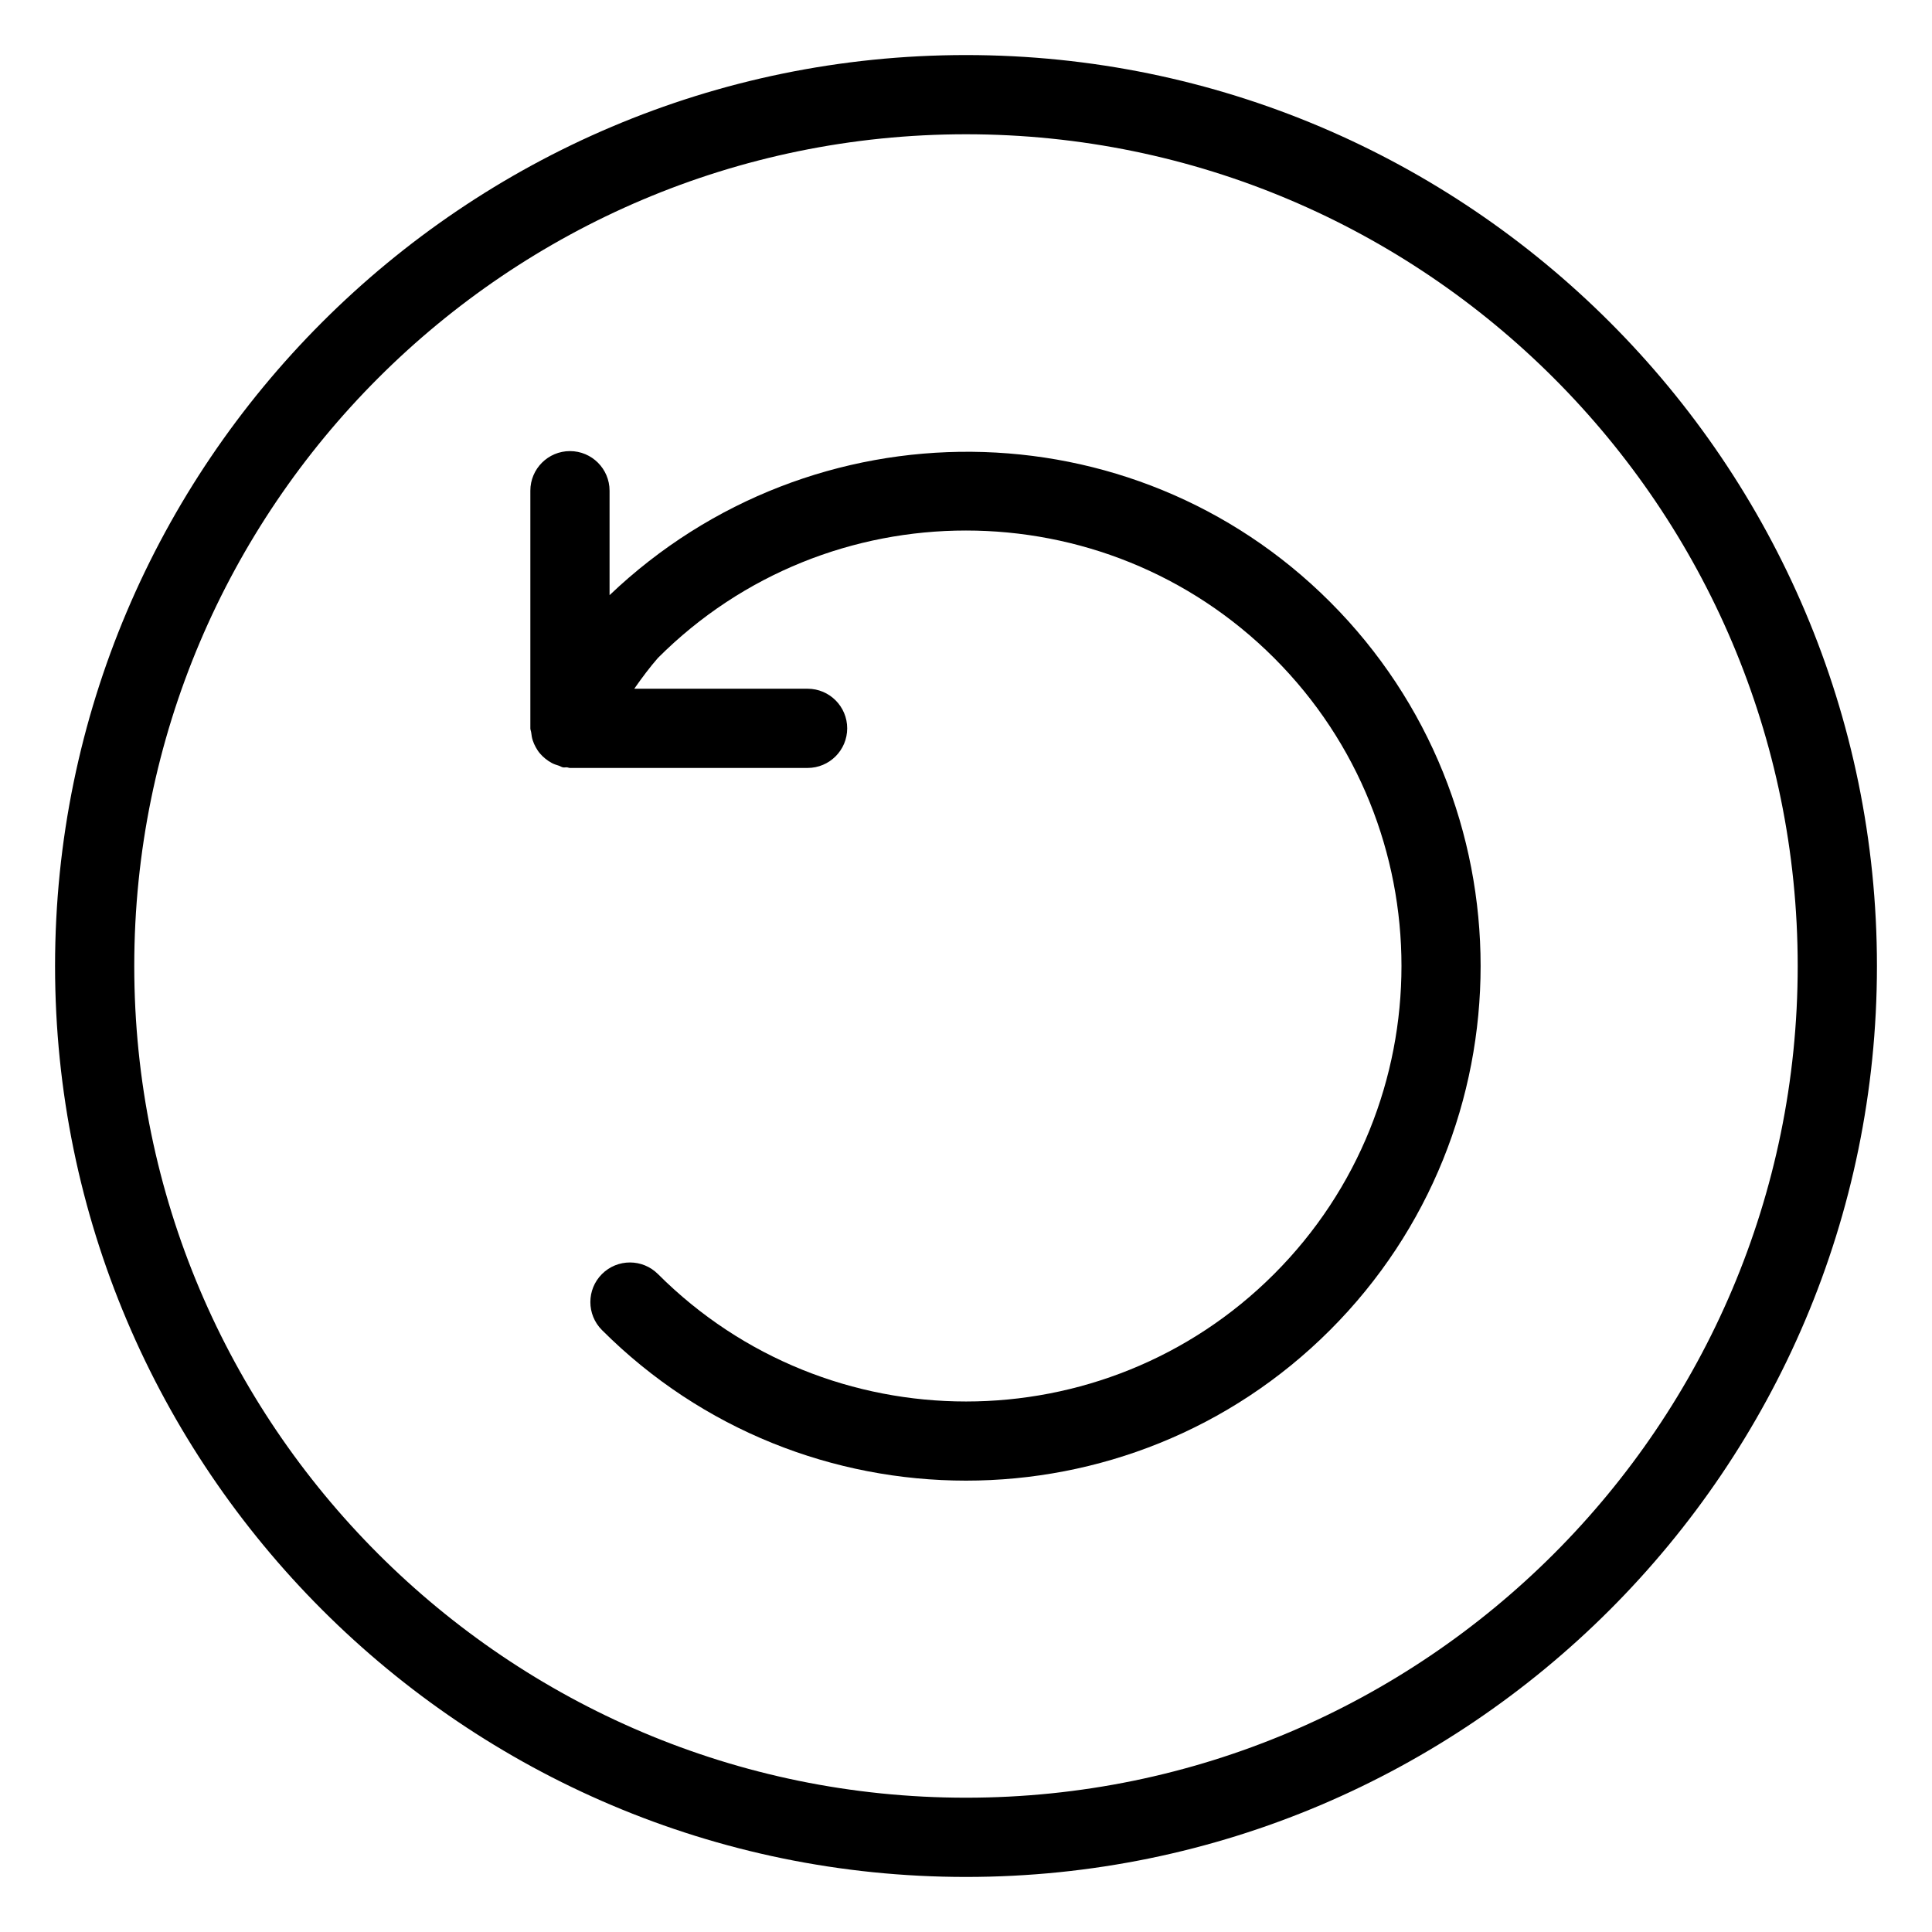
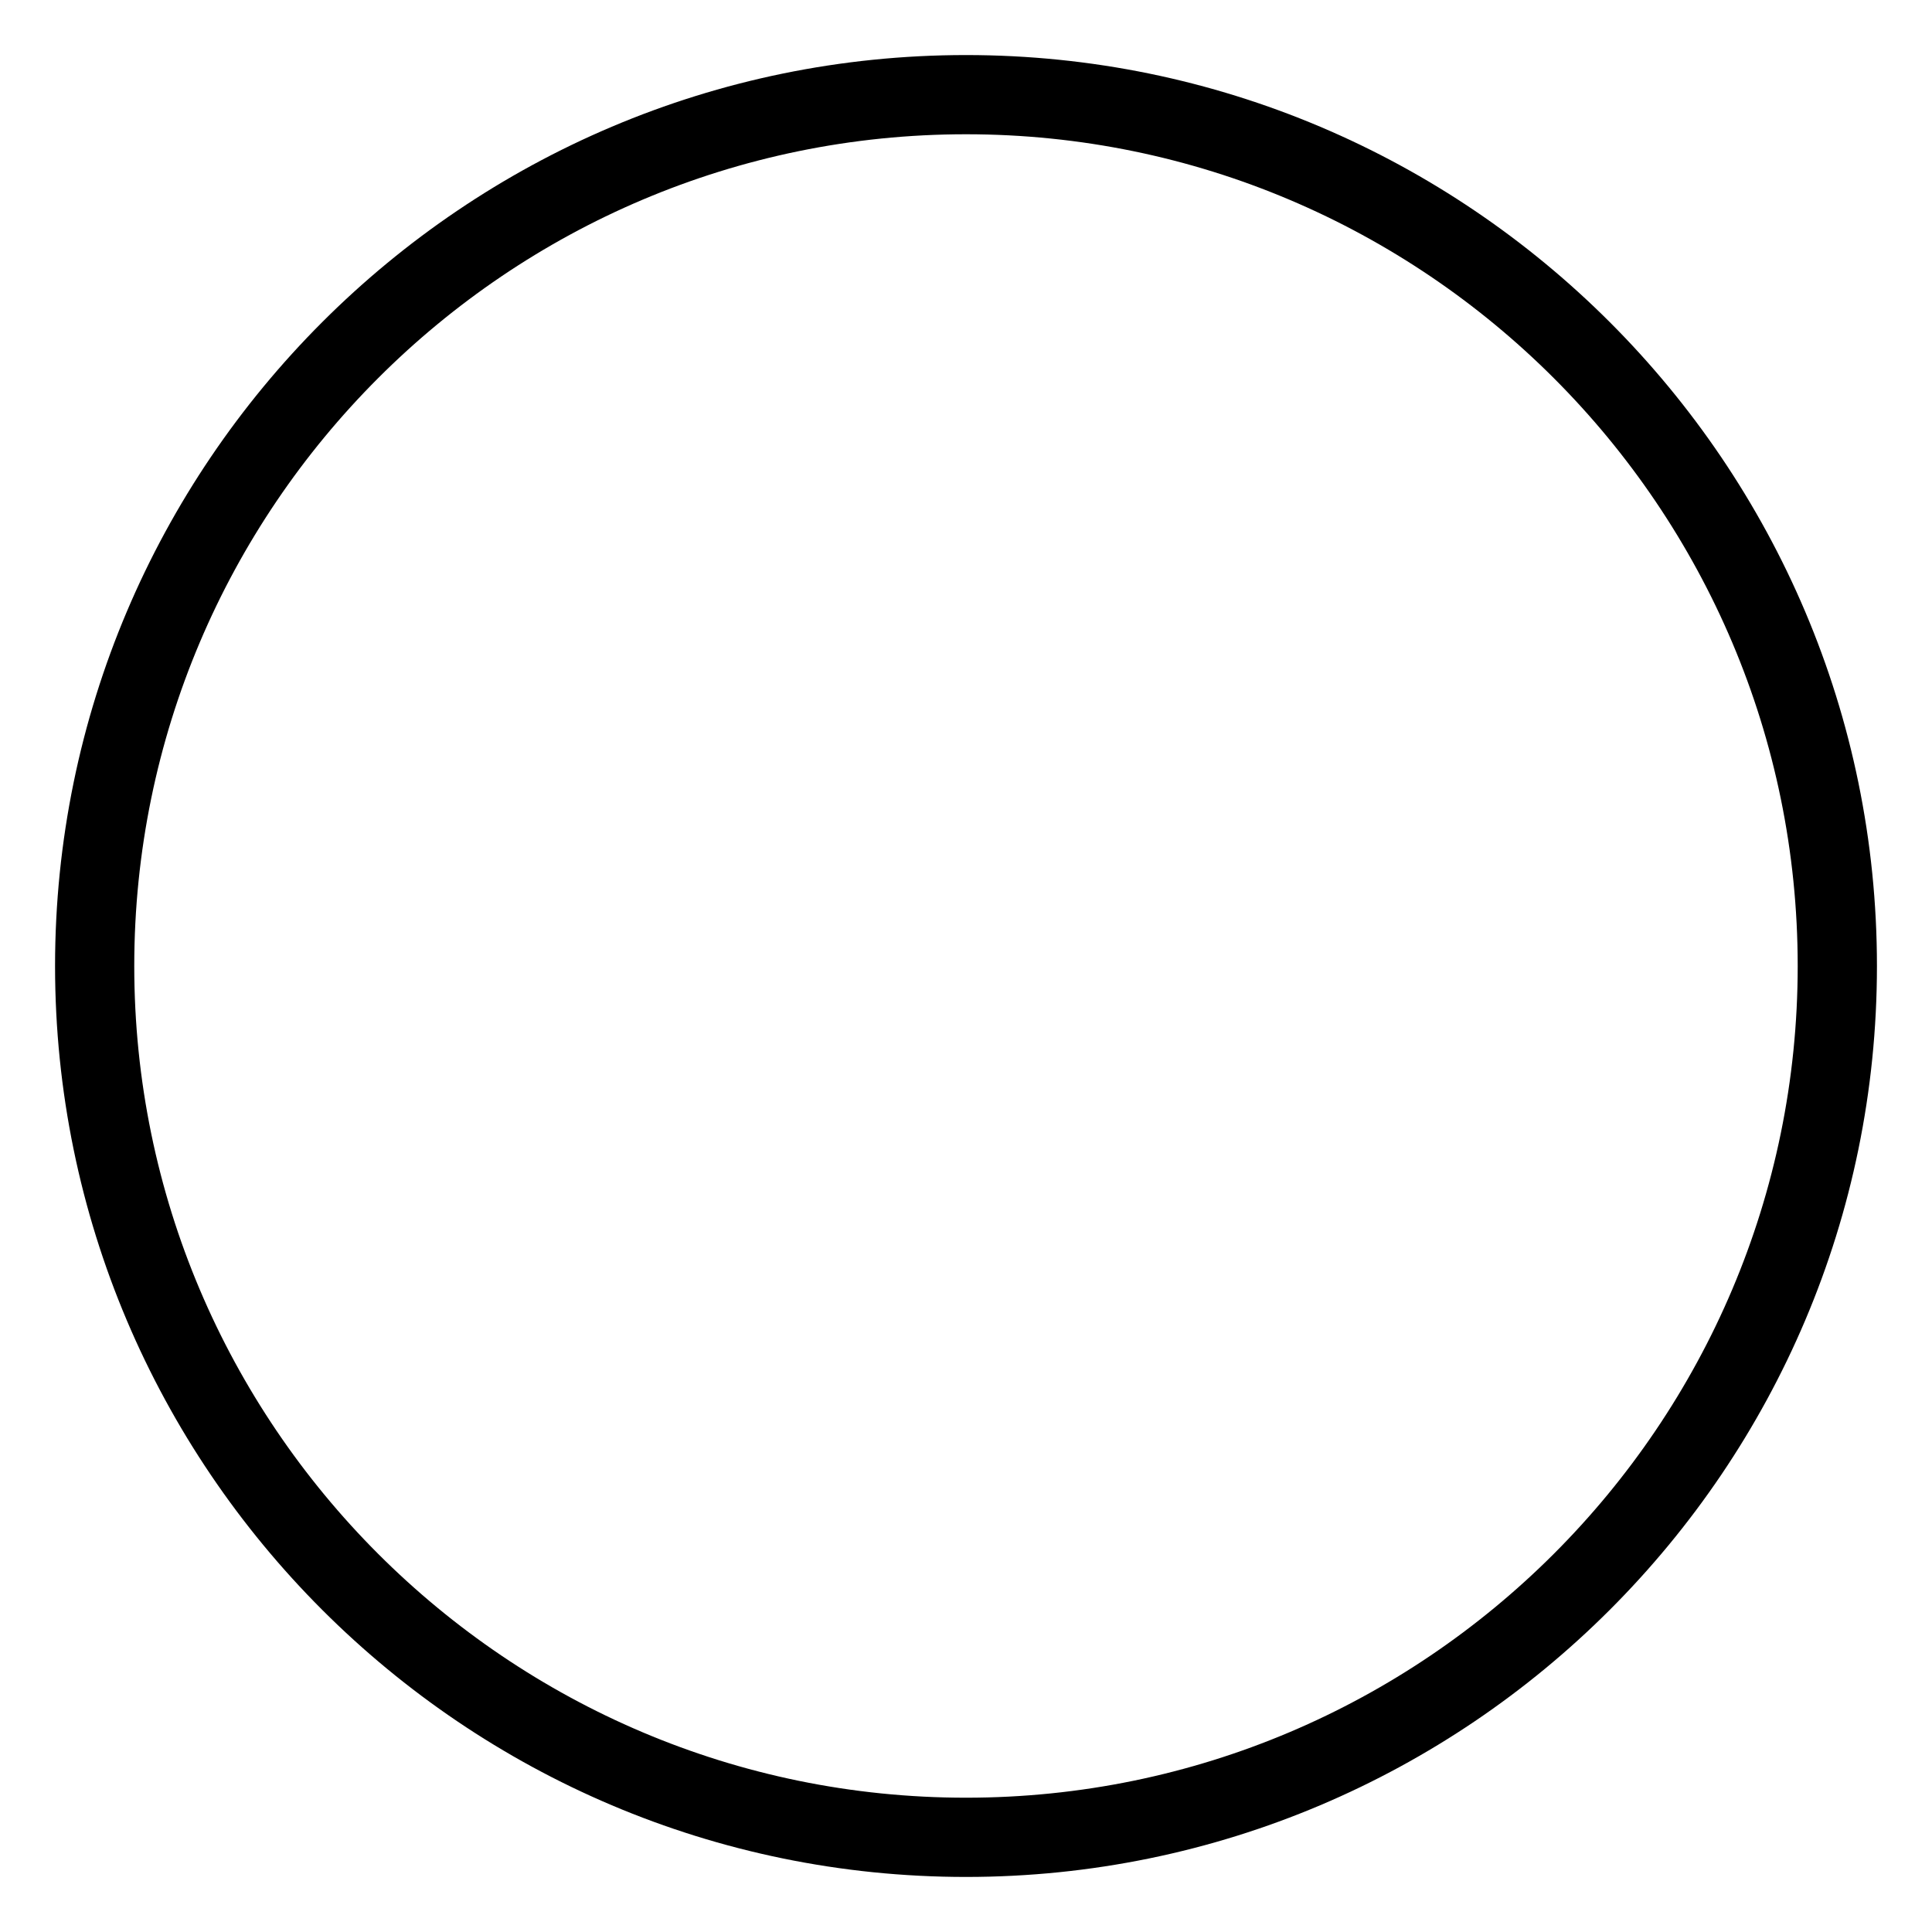
<svg xmlns="http://www.w3.org/2000/svg" fill="#000000" width="800px" height="800px" version="1.1" viewBox="144 144 512 512">
  <g>
    <path d="m400 158.59c-133.11 0-241.41 108.3-241.41 241.41 0 133.11 108.3 241.41 241.41 241.41 133.11 0 241.41-108.3 241.41-241.41 0-133.11-108.3-241.41-241.41-241.41zm0 461.82c-121.55 0-220.42-98.871-220.42-220.41 0-121.55 98.871-220.42 220.42-220.42 121.54 0 220.41 98.871 220.41 220.42 0 121.54-98.871 220.41-220.41 220.41z" />
-     <path d="m305.54 301.73v-27.688c0-5.793-4.703-10.496-10.496-10.496-5.793 0-10.496 4.703-10.496 10.496v62.977c0 0.398 0.188 0.734 0.23 1.133 0.082 0.734 0.188 1.426 0.418 2.098 0.211 0.629 0.461 1.195 0.777 1.762 0.336 0.609 0.691 1.176 1.156 1.699 0.418 0.504 0.859 0.902 1.363 1.324 0.547 0.441 1.094 0.82 1.723 1.156 0.586 0.316 1.195 0.523 1.848 0.715 0.418 0.125 0.754 0.398 1.176 0.461 0.336 0.062 0.629-0.043 0.945-0.02 0.312 0.02 0.566 0.168 0.859 0.168h62.977c5.793 0 10.496-4.703 10.496-10.496 0-5.797-4.703-10.496-10.496-10.496h-45.934c2.035-2.918 4.219-5.816 6.277-8.164 45.008-45.027 118.25-45.008 163.28 0 45.027 45.008 45.008 118.25 0 163.28-45.008 45.027-118.25 45.027-163.28 0-4.094-4.094-10.746-4.094-14.84 0s-4.094 10.746 0 14.84c26.598 26.598 61.527 39.906 96.48 39.906s69.883-13.309 96.48-39.906c53.195-53.195 53.195-139.77 0-192.96-52.398-52.418-137.14-53.09-190.95-1.785z" />
  </g>
</svg>